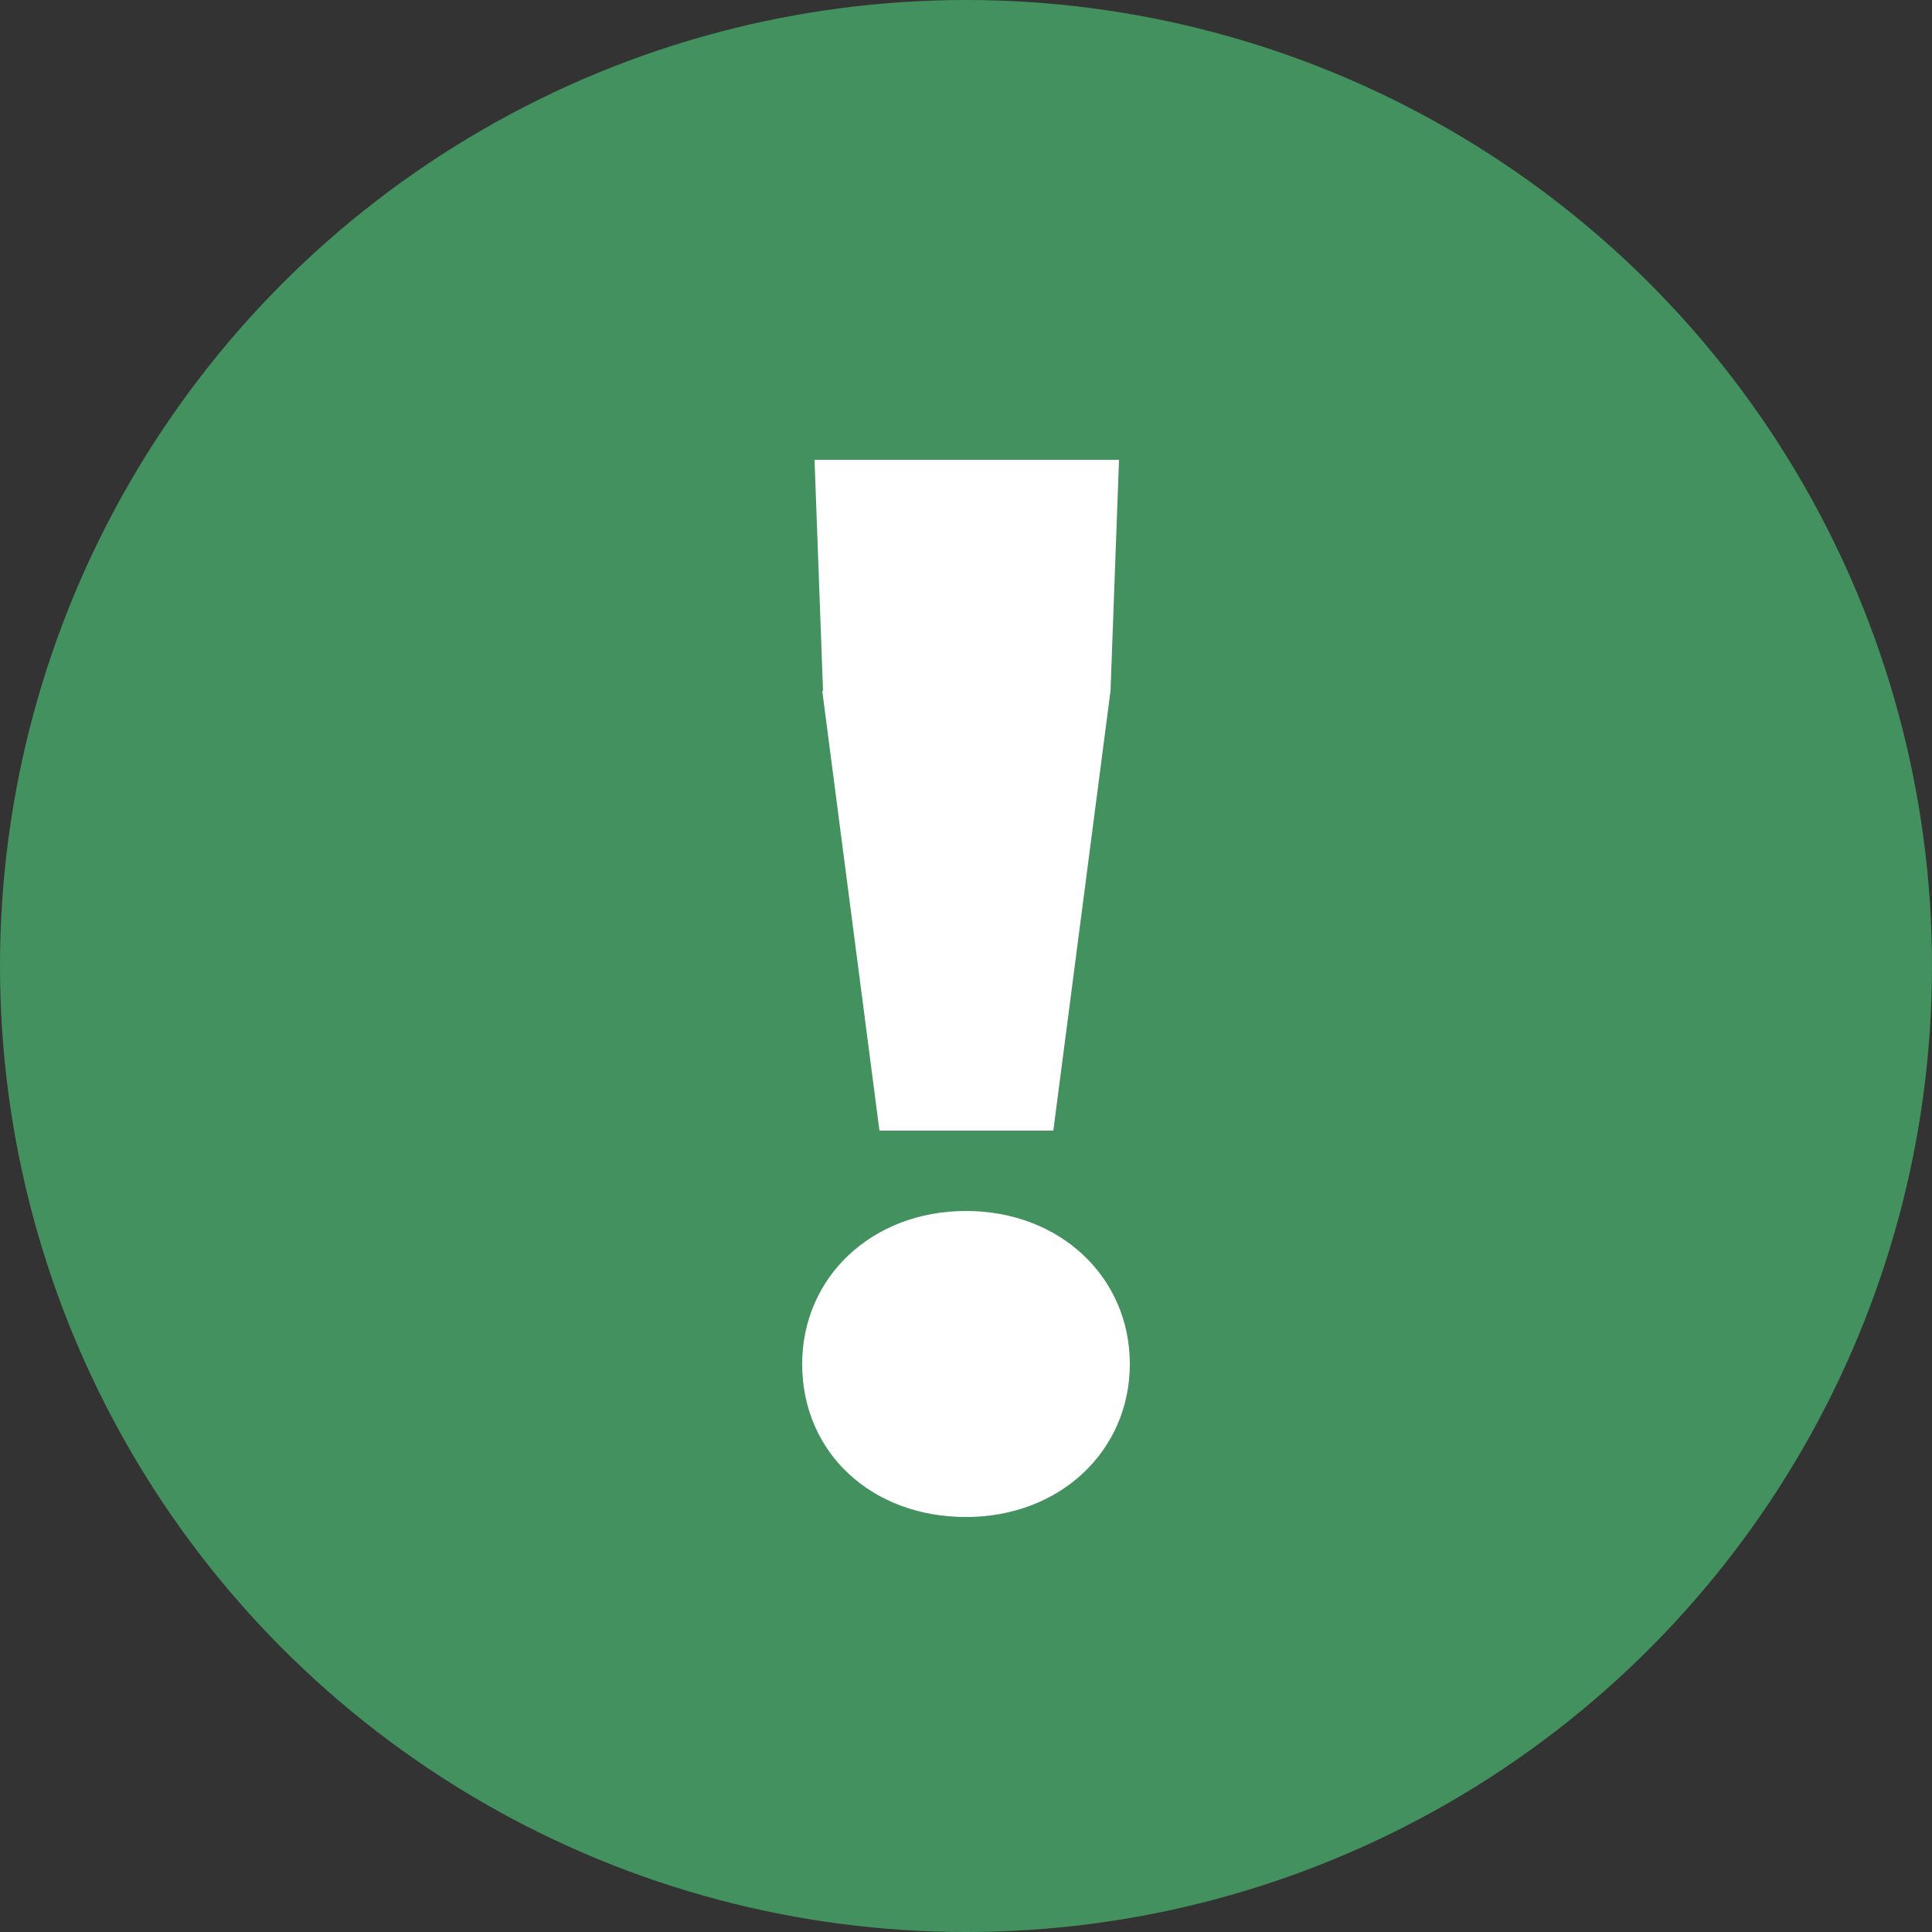
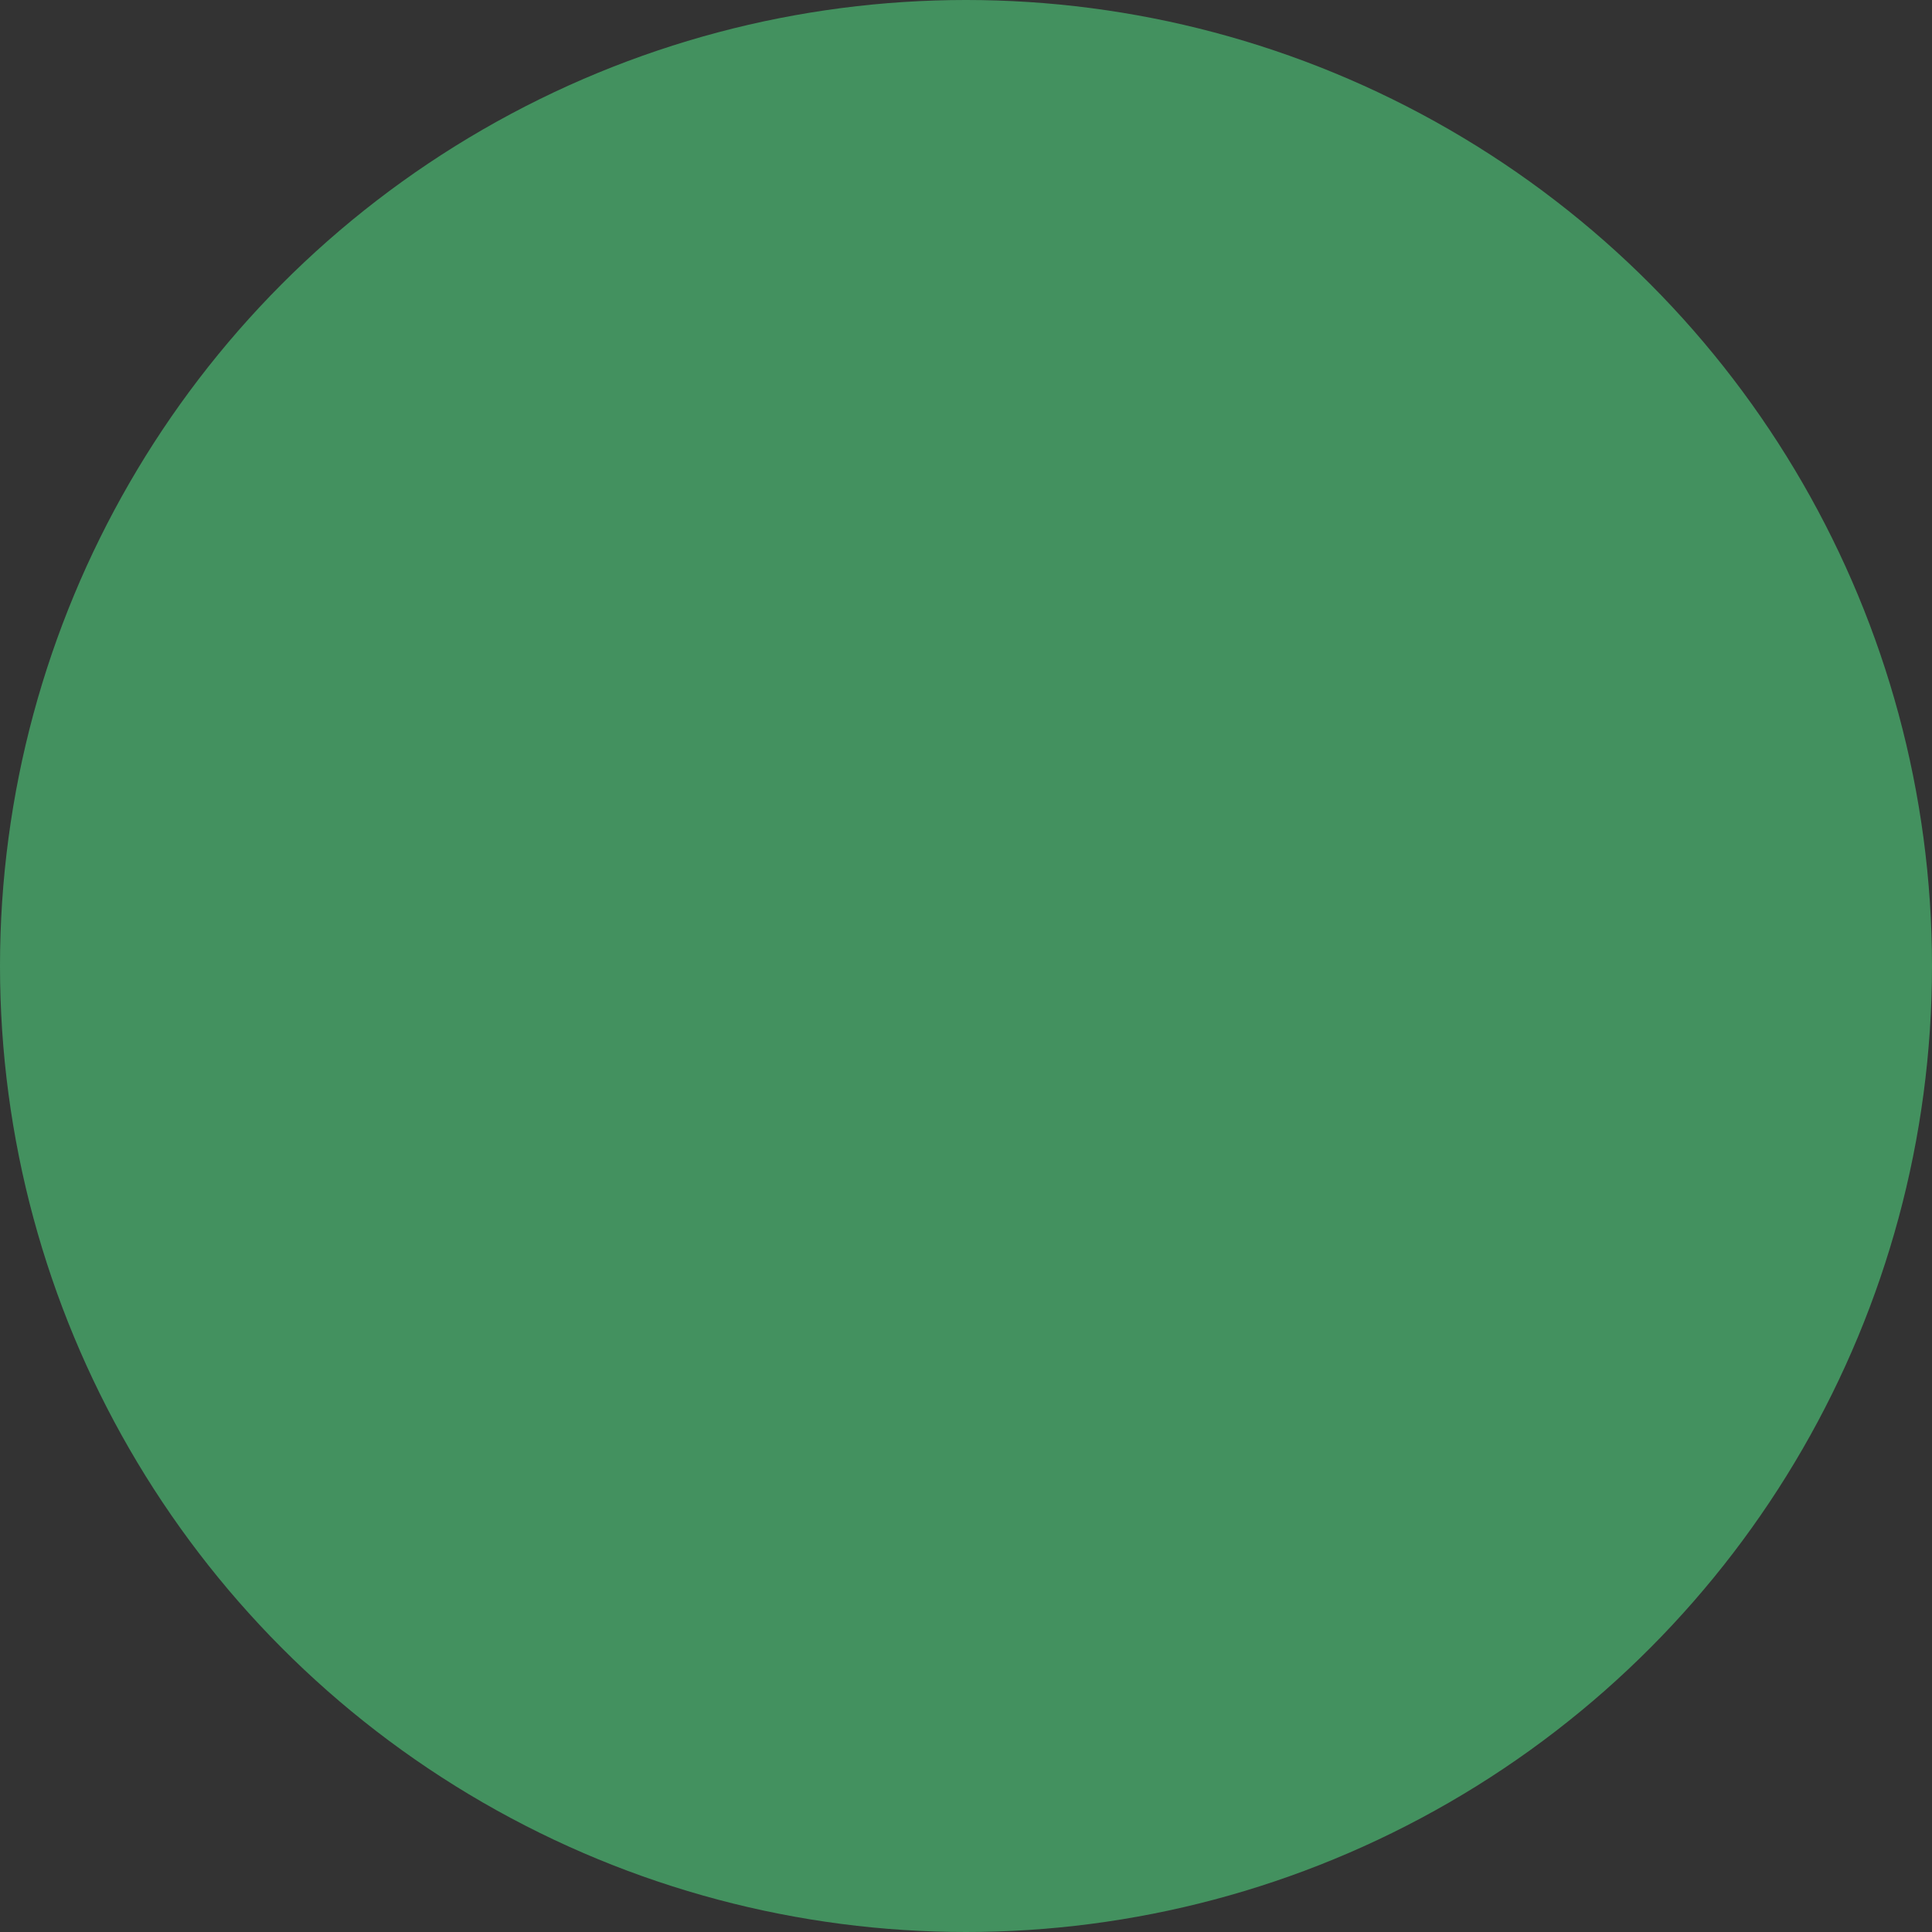
<svg xmlns="http://www.w3.org/2000/svg" id="_レイヤー_1" width="25" height="25" viewBox="0 0 25 25">
  <rect x="0" y="0" width="25" height="25" fill="#333333" stroke="none" />
  <defs>
    <style>.cls-1{fill:#fff;}.cls-2{fill:#43915f;}</style>
  </defs>
  <circle class="cls-2" cx="12.5" cy="12.5" r="12.5" />
-   <path class="cls-1" d="m10.38,17.65c0-1.12.9-1.98,2.12-1.98s2.12.86,2.12,1.98-.9,1.98-2.12,1.98-2.12-.83-2.12-1.98Zm.27-8.71l-.11-2.99h3.94l-.11,2.99-.74,5.69h-2.25l-.74-5.69Z" />
</svg>